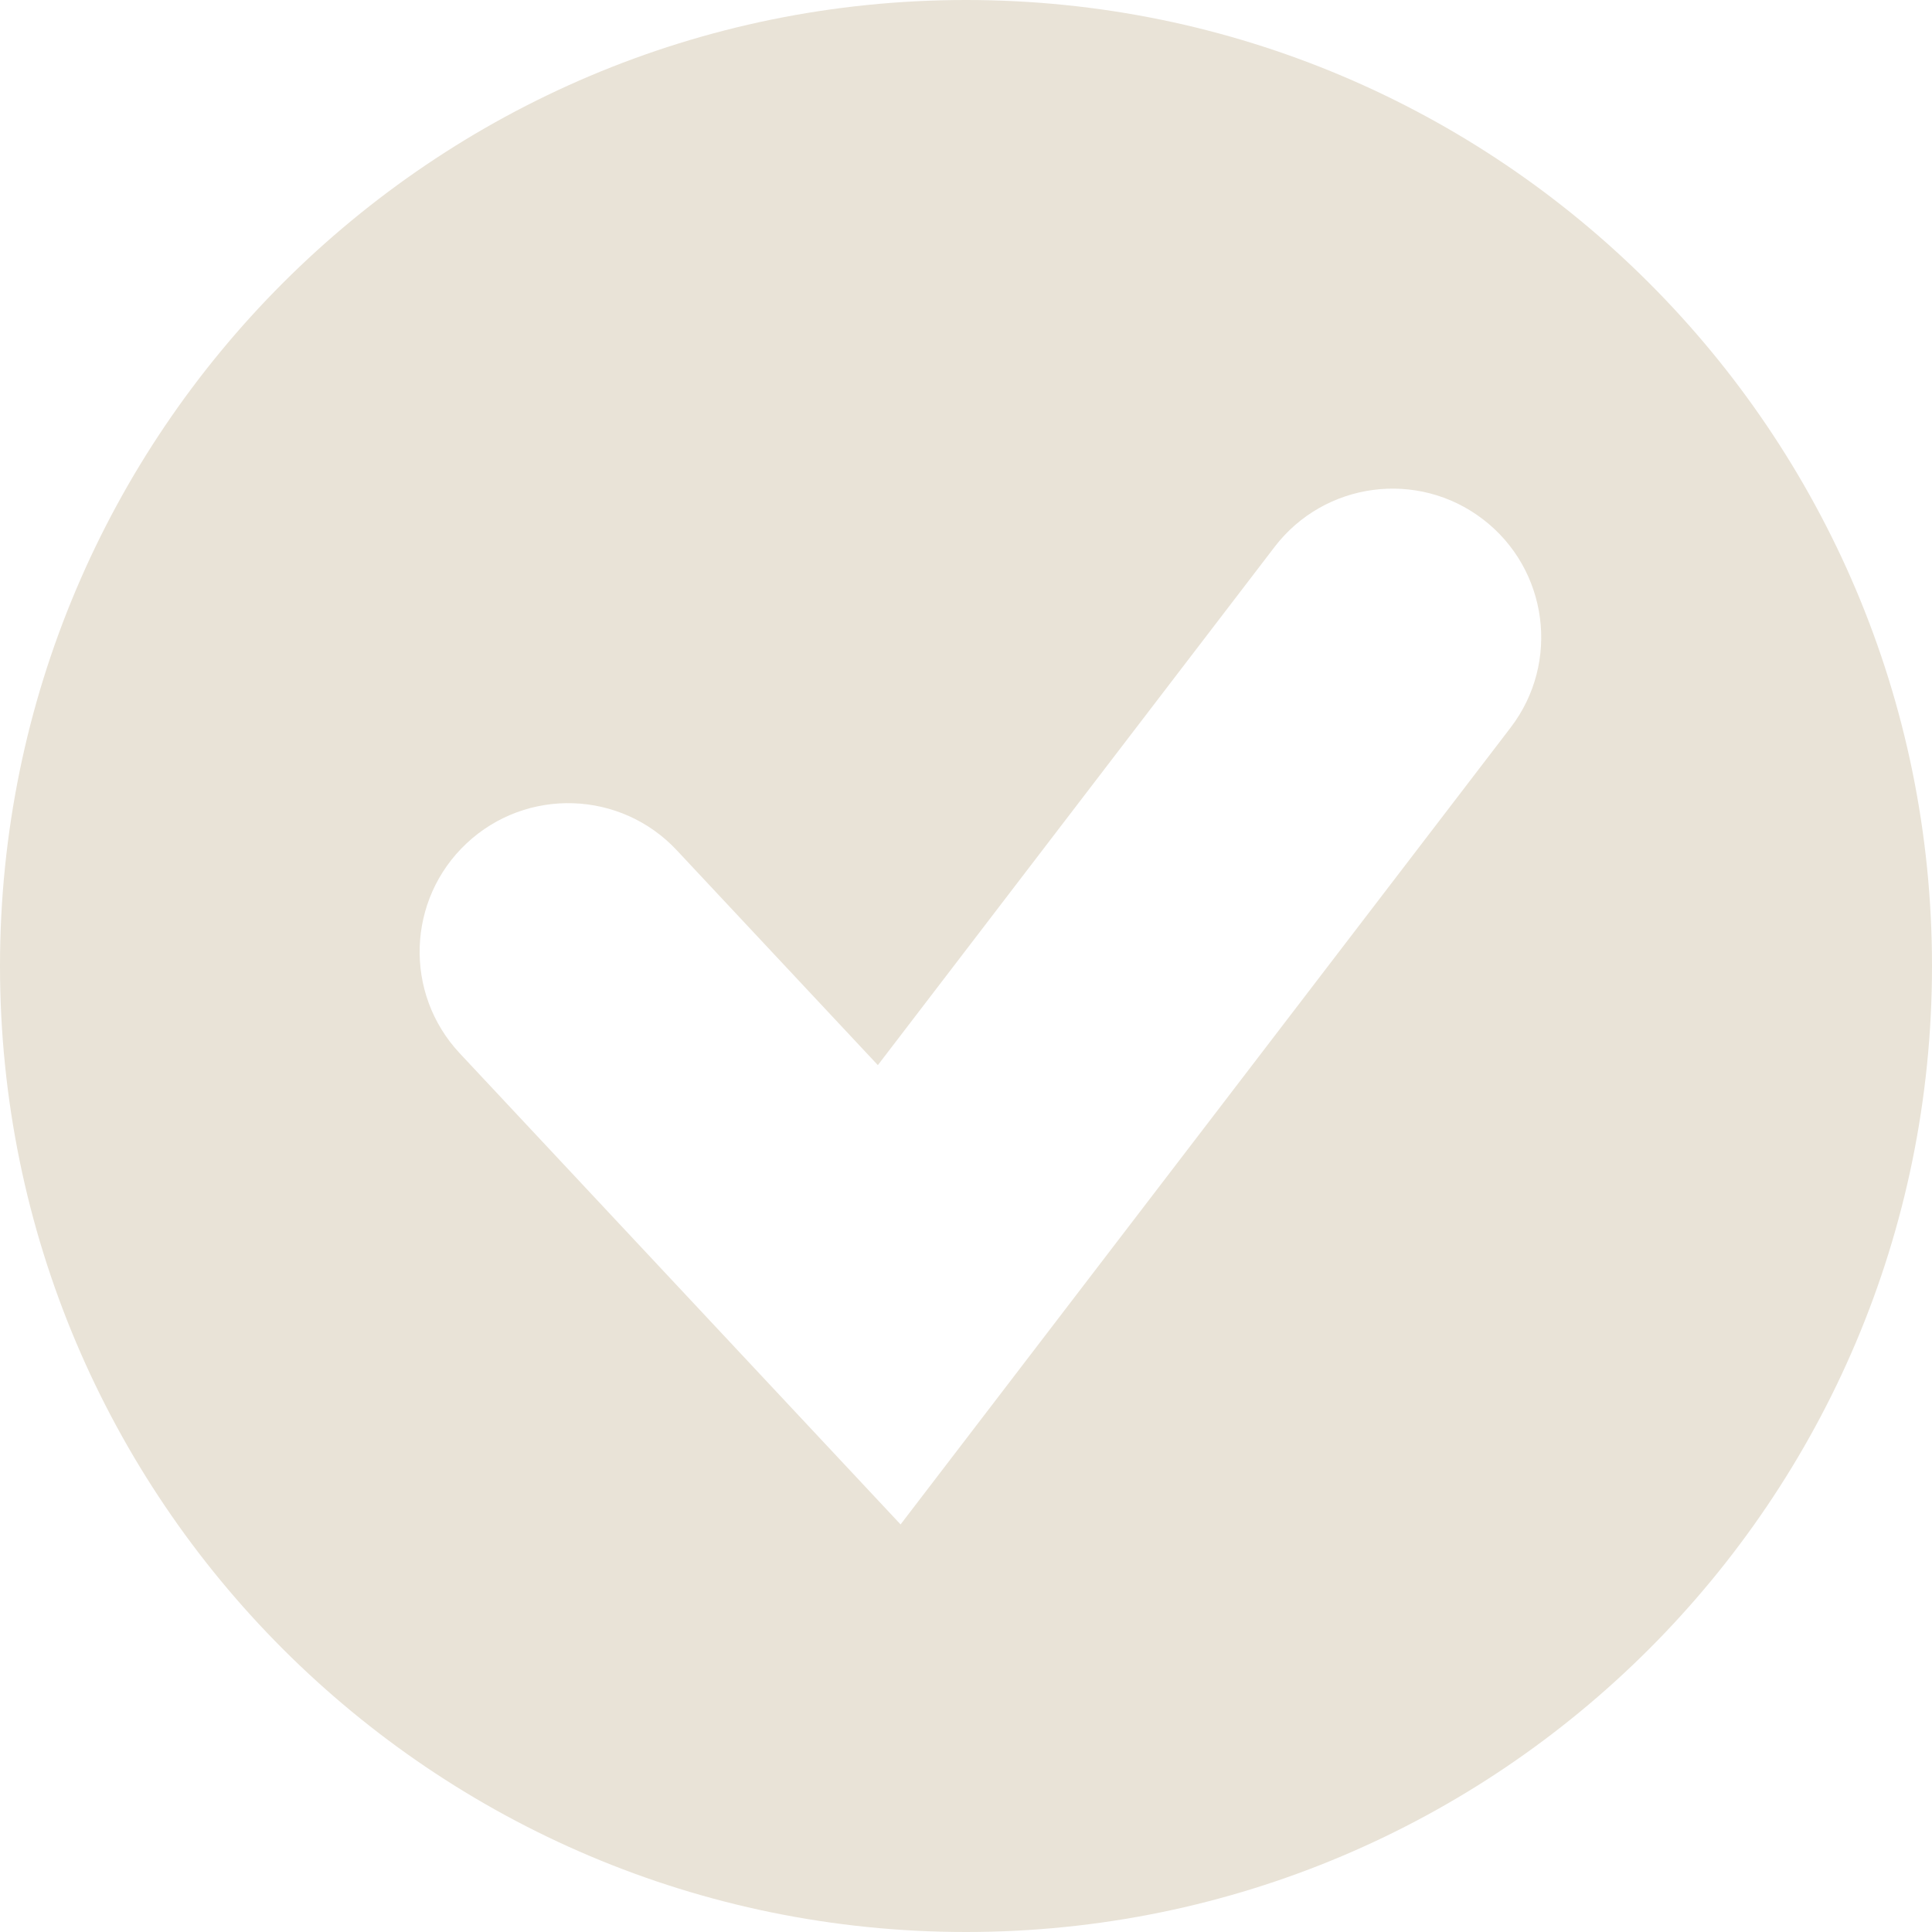
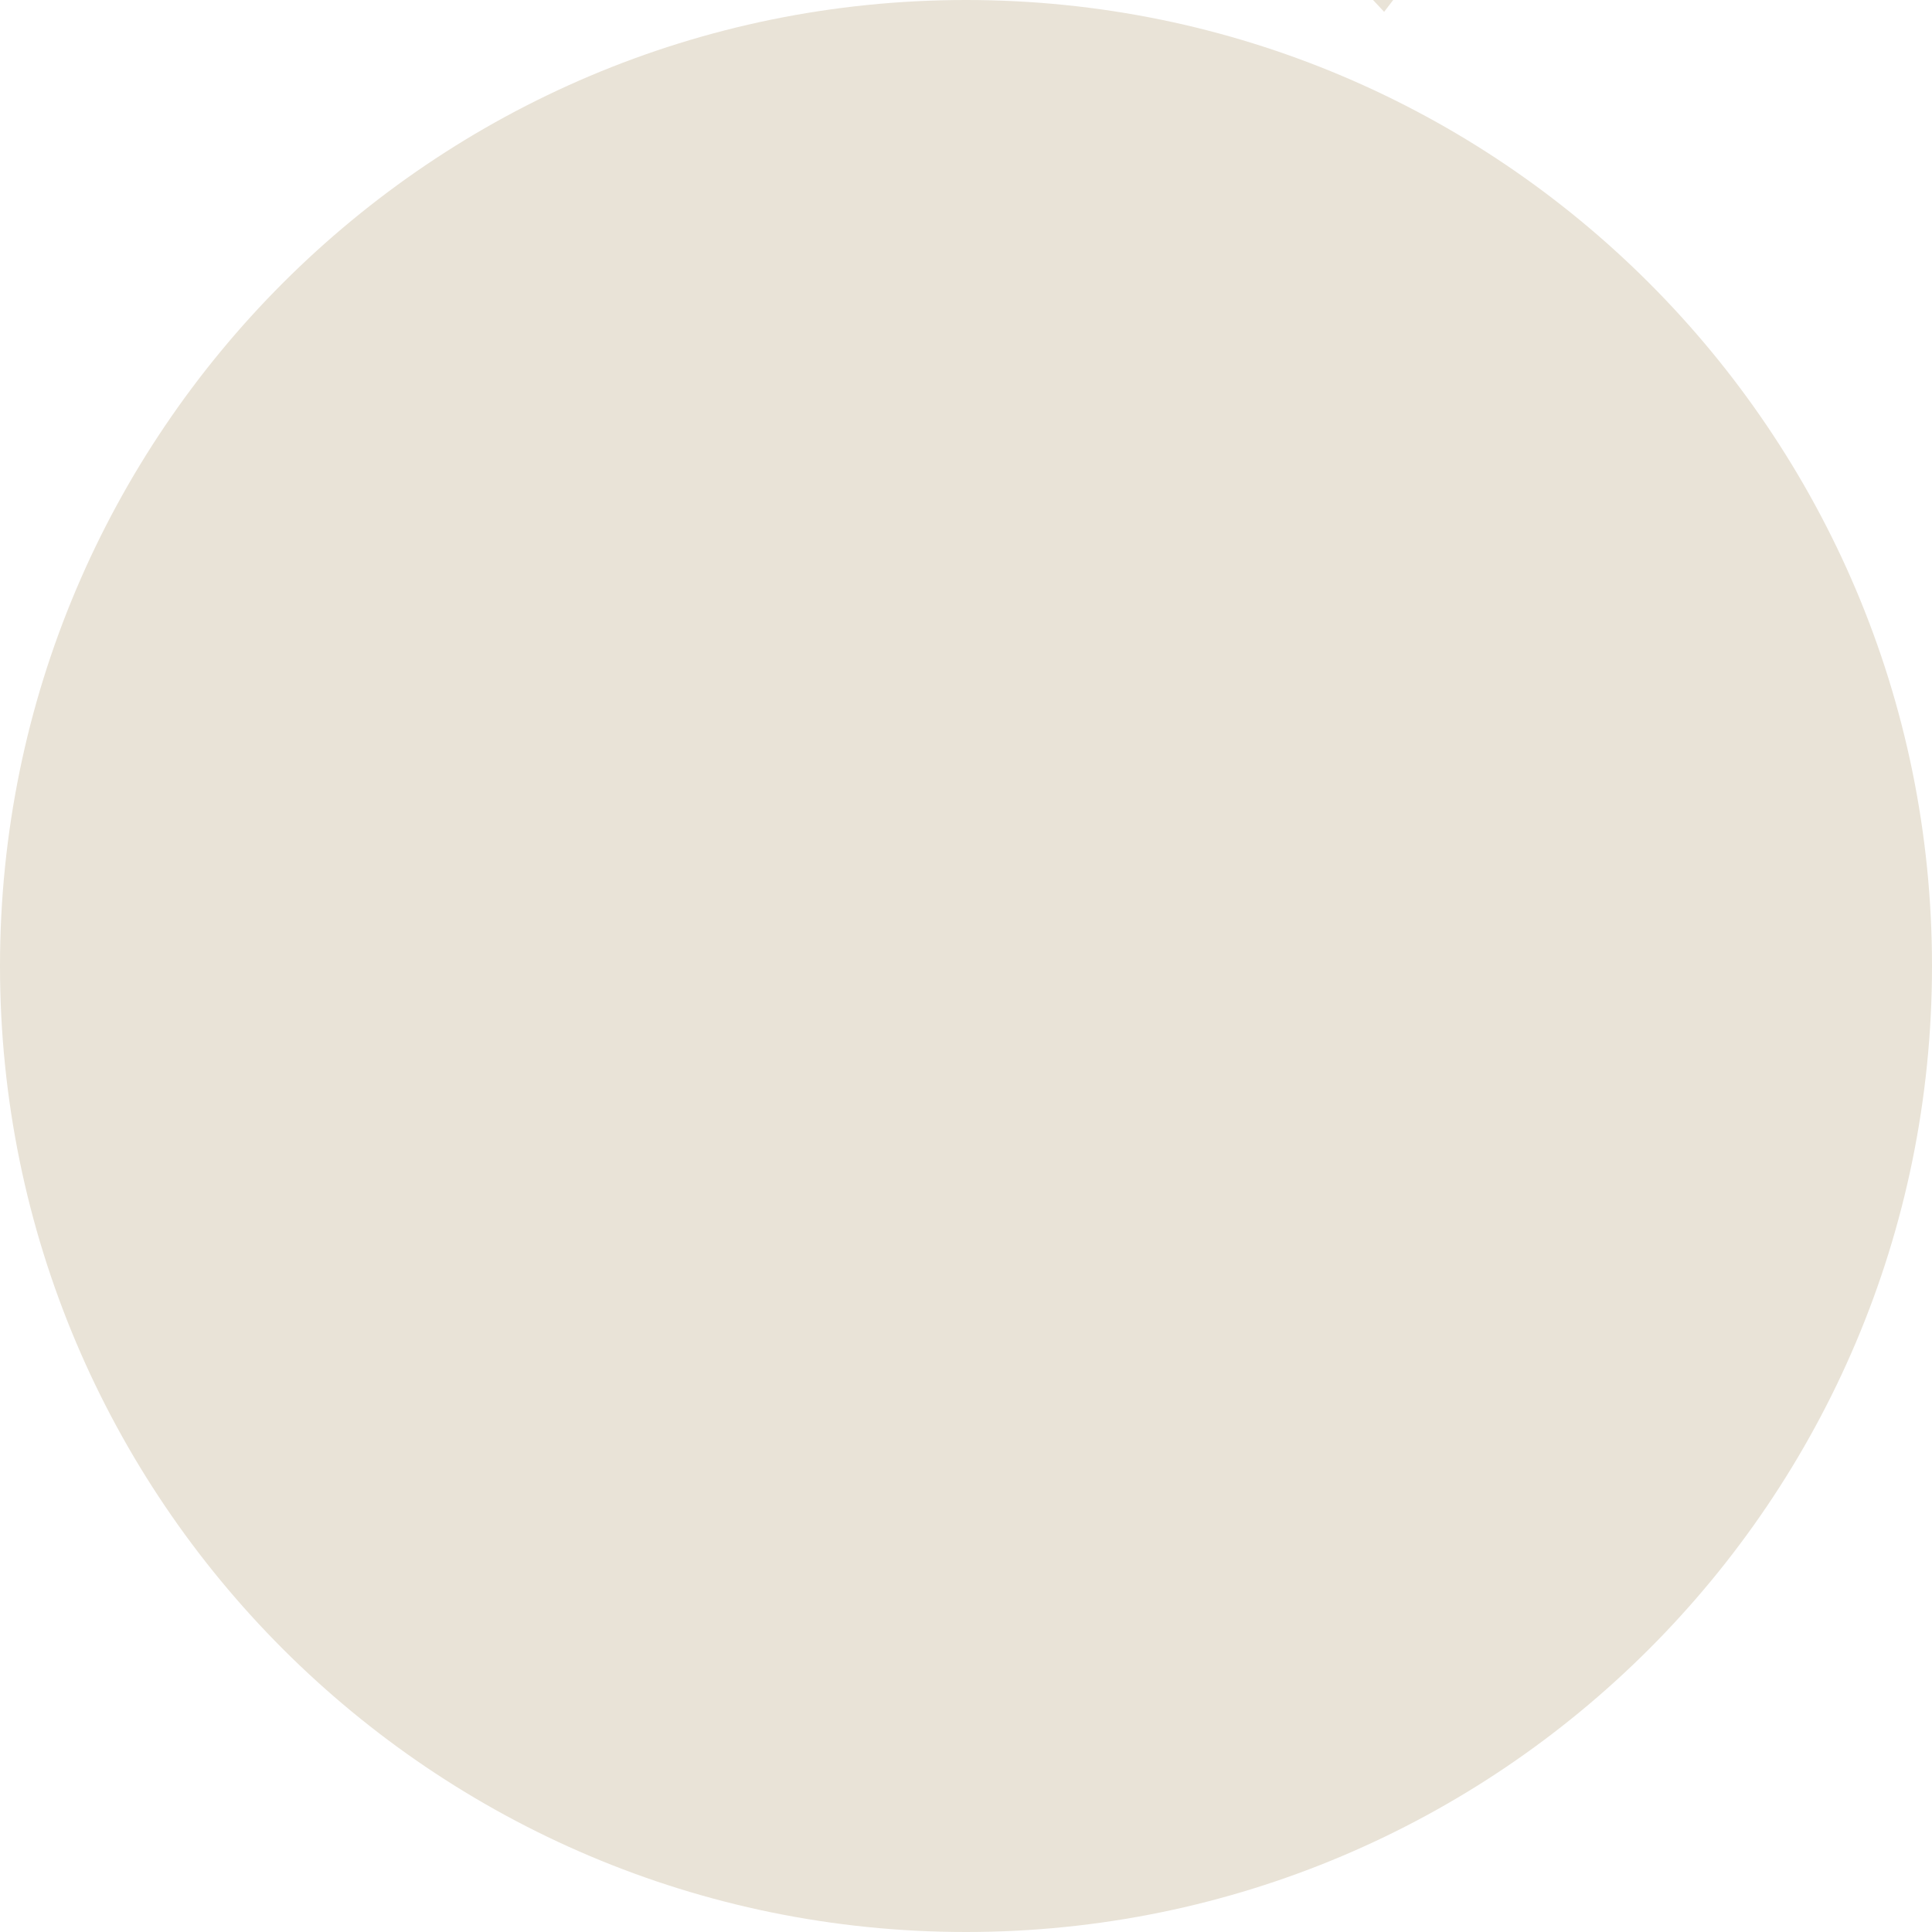
<svg xmlns="http://www.w3.org/2000/svg" xmlns:ns1="http://sodipodi.sourceforge.net/DTD/sodipodi-0.dtd" xmlns:ns2="http://www.inkscape.org/namespaces/inkscape" id="Ebene_1" data-name="Ebene 1" viewBox="0 0 365.62 365.62" version="1.1" ns1:docname="NBB_Insta-Pfeil.svg" width="365.62" height="365.62" ns2:version="1.1.2 (0a00cf5339, 2022-02-04)">
  <ns1:namedview id="namedview9" pagecolor="#ffffff" bordercolor="#666666" borderopacity="1.0" ns2:pageshadow="2" ns2:pageopacity="0.0" ns2:pagecheckerboard="0" showgrid="false" ns2:zoom="0.72407407" ns2:cx="100.12788" ns2:cy="181.61125" ns2:window-width="1850" ns2:window-height="1016" ns2:window-x="0" ns2:window-y="0" ns2:window-maximized="1" ns2:current-layer="Ebene_1" />
  <defs id="defs4">
    <style id="style2">
      .cls-1 {
        fill: #E9E3D7;
        stroke-width: 0px;
      }
    </style>
  </defs>
-   <path class="cls-1" d="M 182.81,0 C 81.85,0 0,81.85 0,182.81 0,283.77 81.85,365.62 182.81,365.62 283.77,365.62 365.62,283.77 365.62,182.81 365.62,81.85 283.77,0 182.81,0 Z M 285.88,137.69 170.43,288.49 87,199.33 c -10.61,-11.34 -10.02,-29.14 1.32,-39.75 11.34,-10.61 29.14,-10.02 39.75,1.32 l 38.06,40.67 75.08,-98.07 c 9.44,-12.33 27.1,-14.68 39.43,-5.23 12.33,9.44 14.68,27.1 5.23,39.43 z" id="path6" />
+   <path class="cls-1" d="M 182.81,0 C 81.85,0 0,81.85 0,182.81 0,283.77 81.85,365.62 182.81,365.62 283.77,365.62 365.62,283.77 365.62,182.81 365.62,81.85 283.77,0 182.81,0 Z c -10.61,-11.34 -10.02,-29.14 1.32,-39.75 11.34,-10.61 29.14,-10.02 39.75,1.32 l 38.06,40.67 75.08,-98.07 c 9.44,-12.33 27.1,-14.68 39.43,-5.23 12.33,9.44 14.68,27.1 5.23,39.43 z" id="path6" />
</svg>